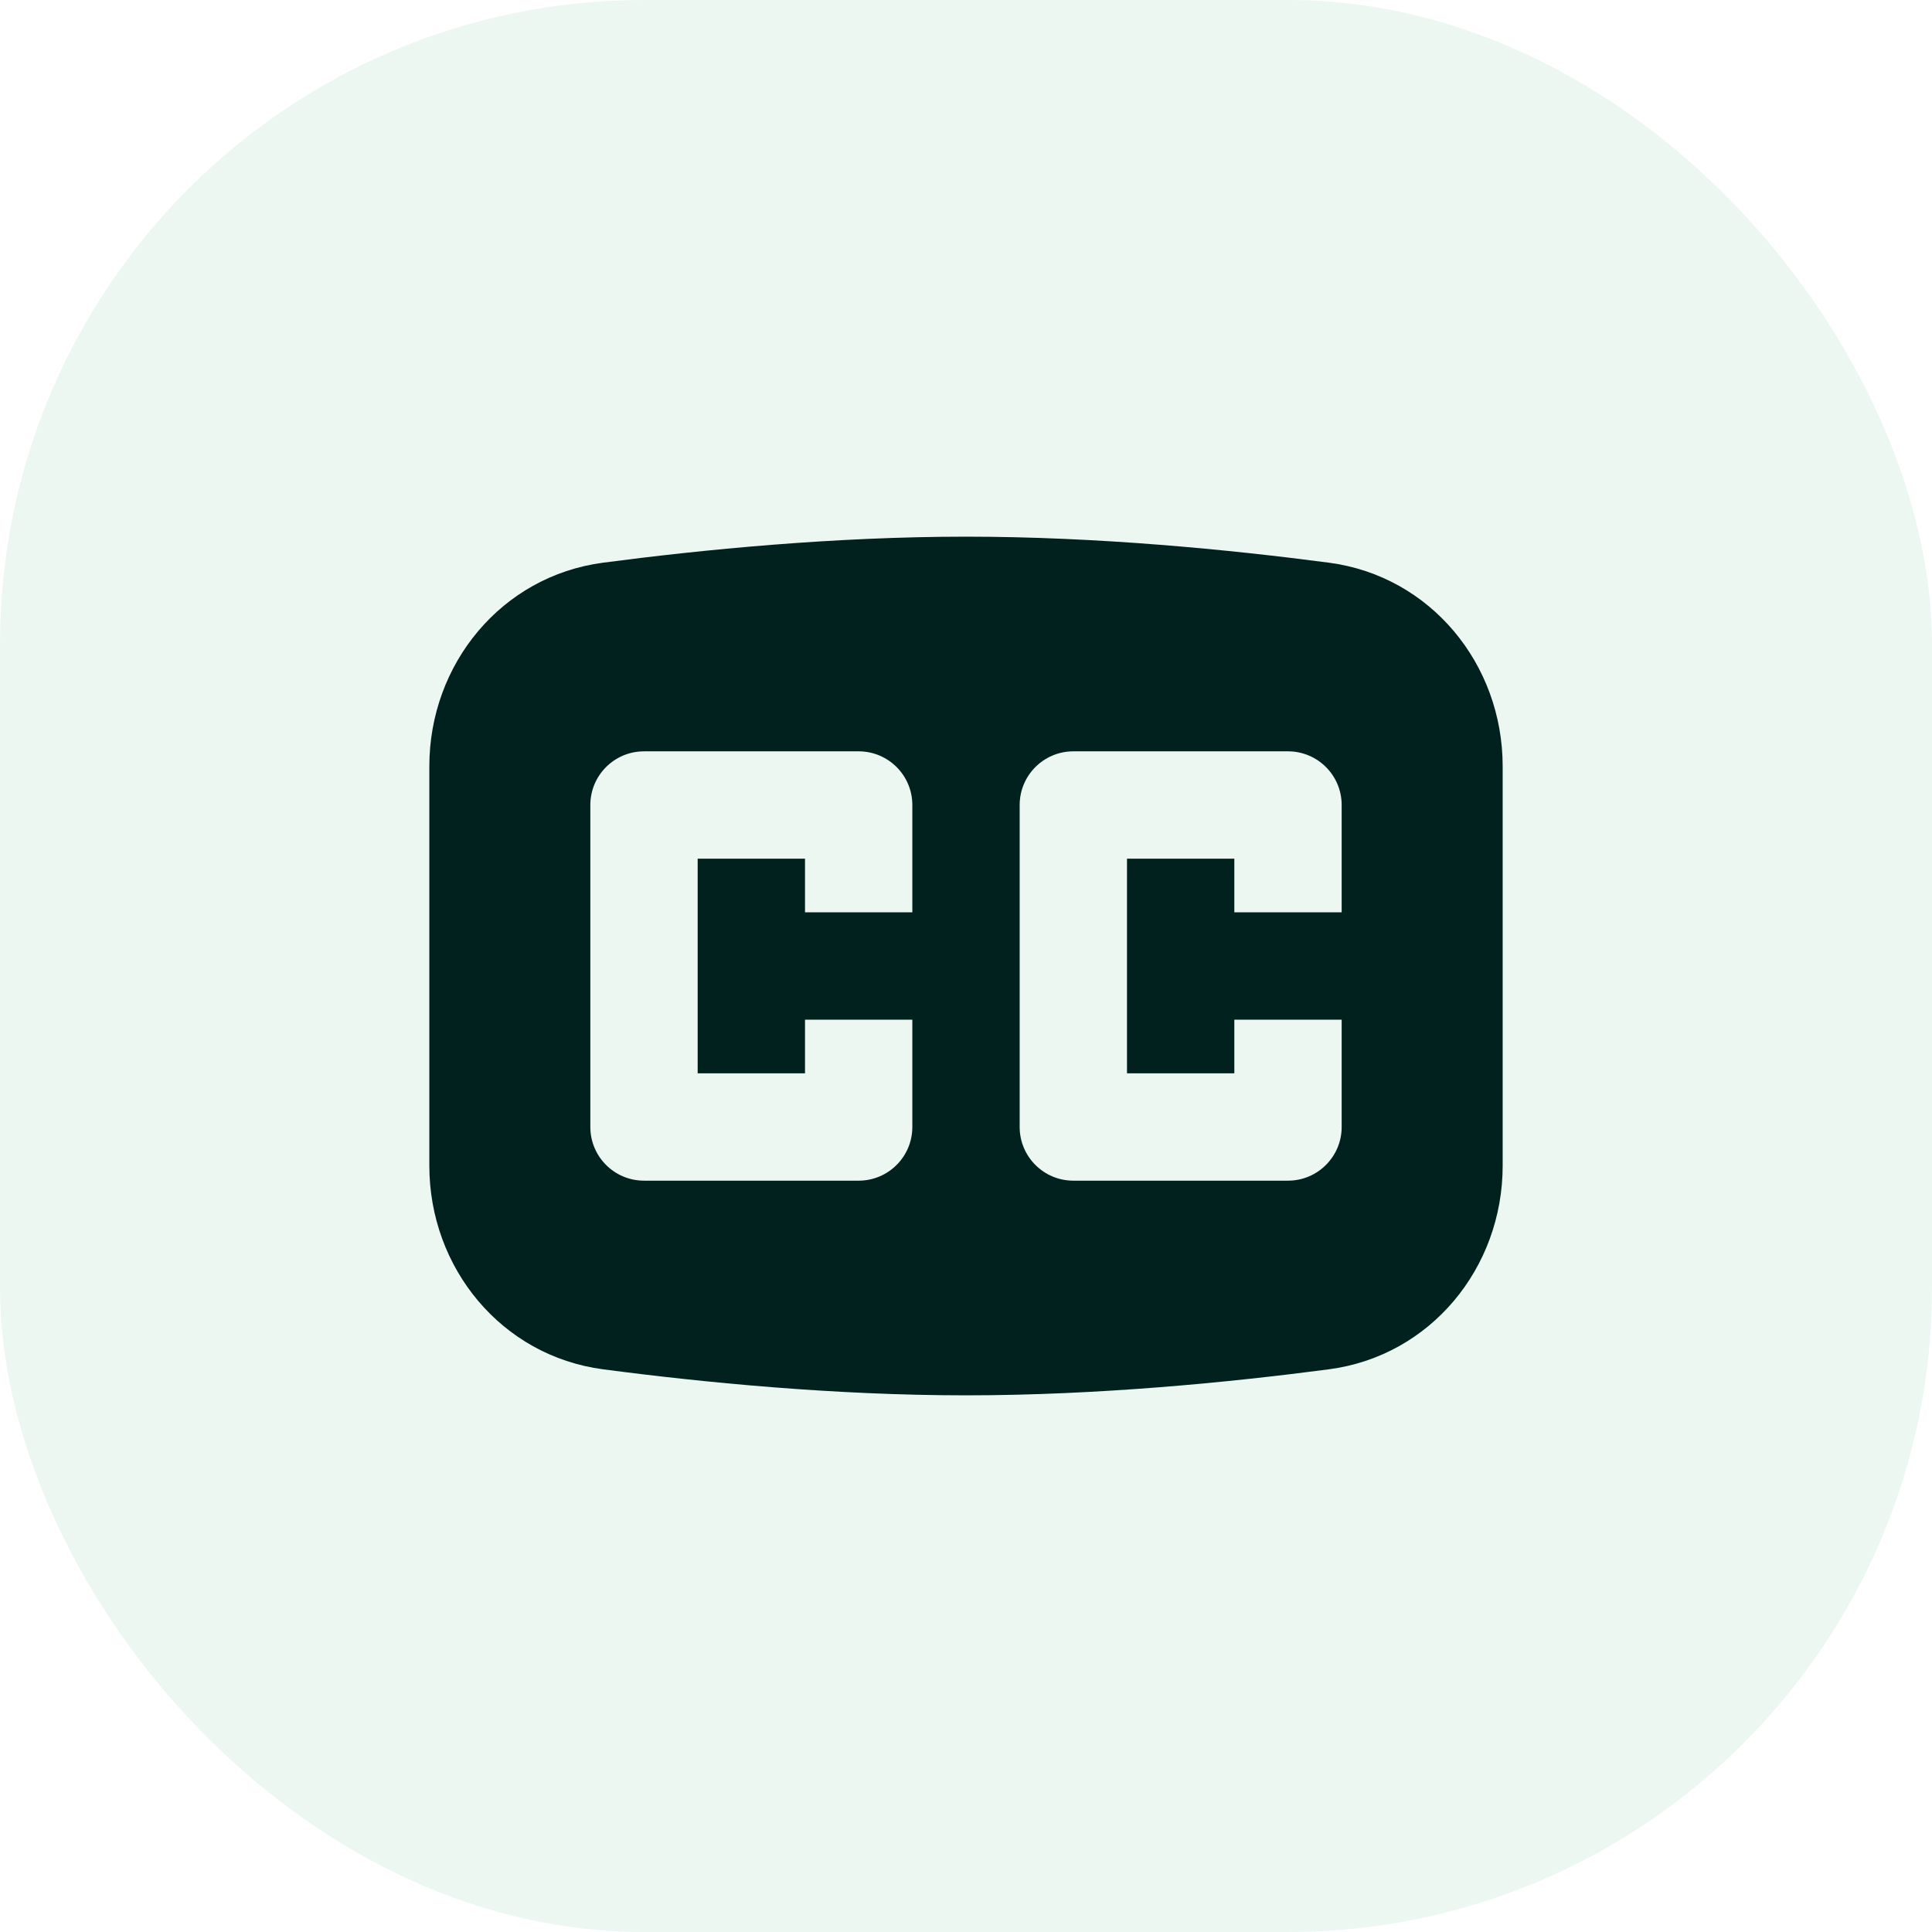
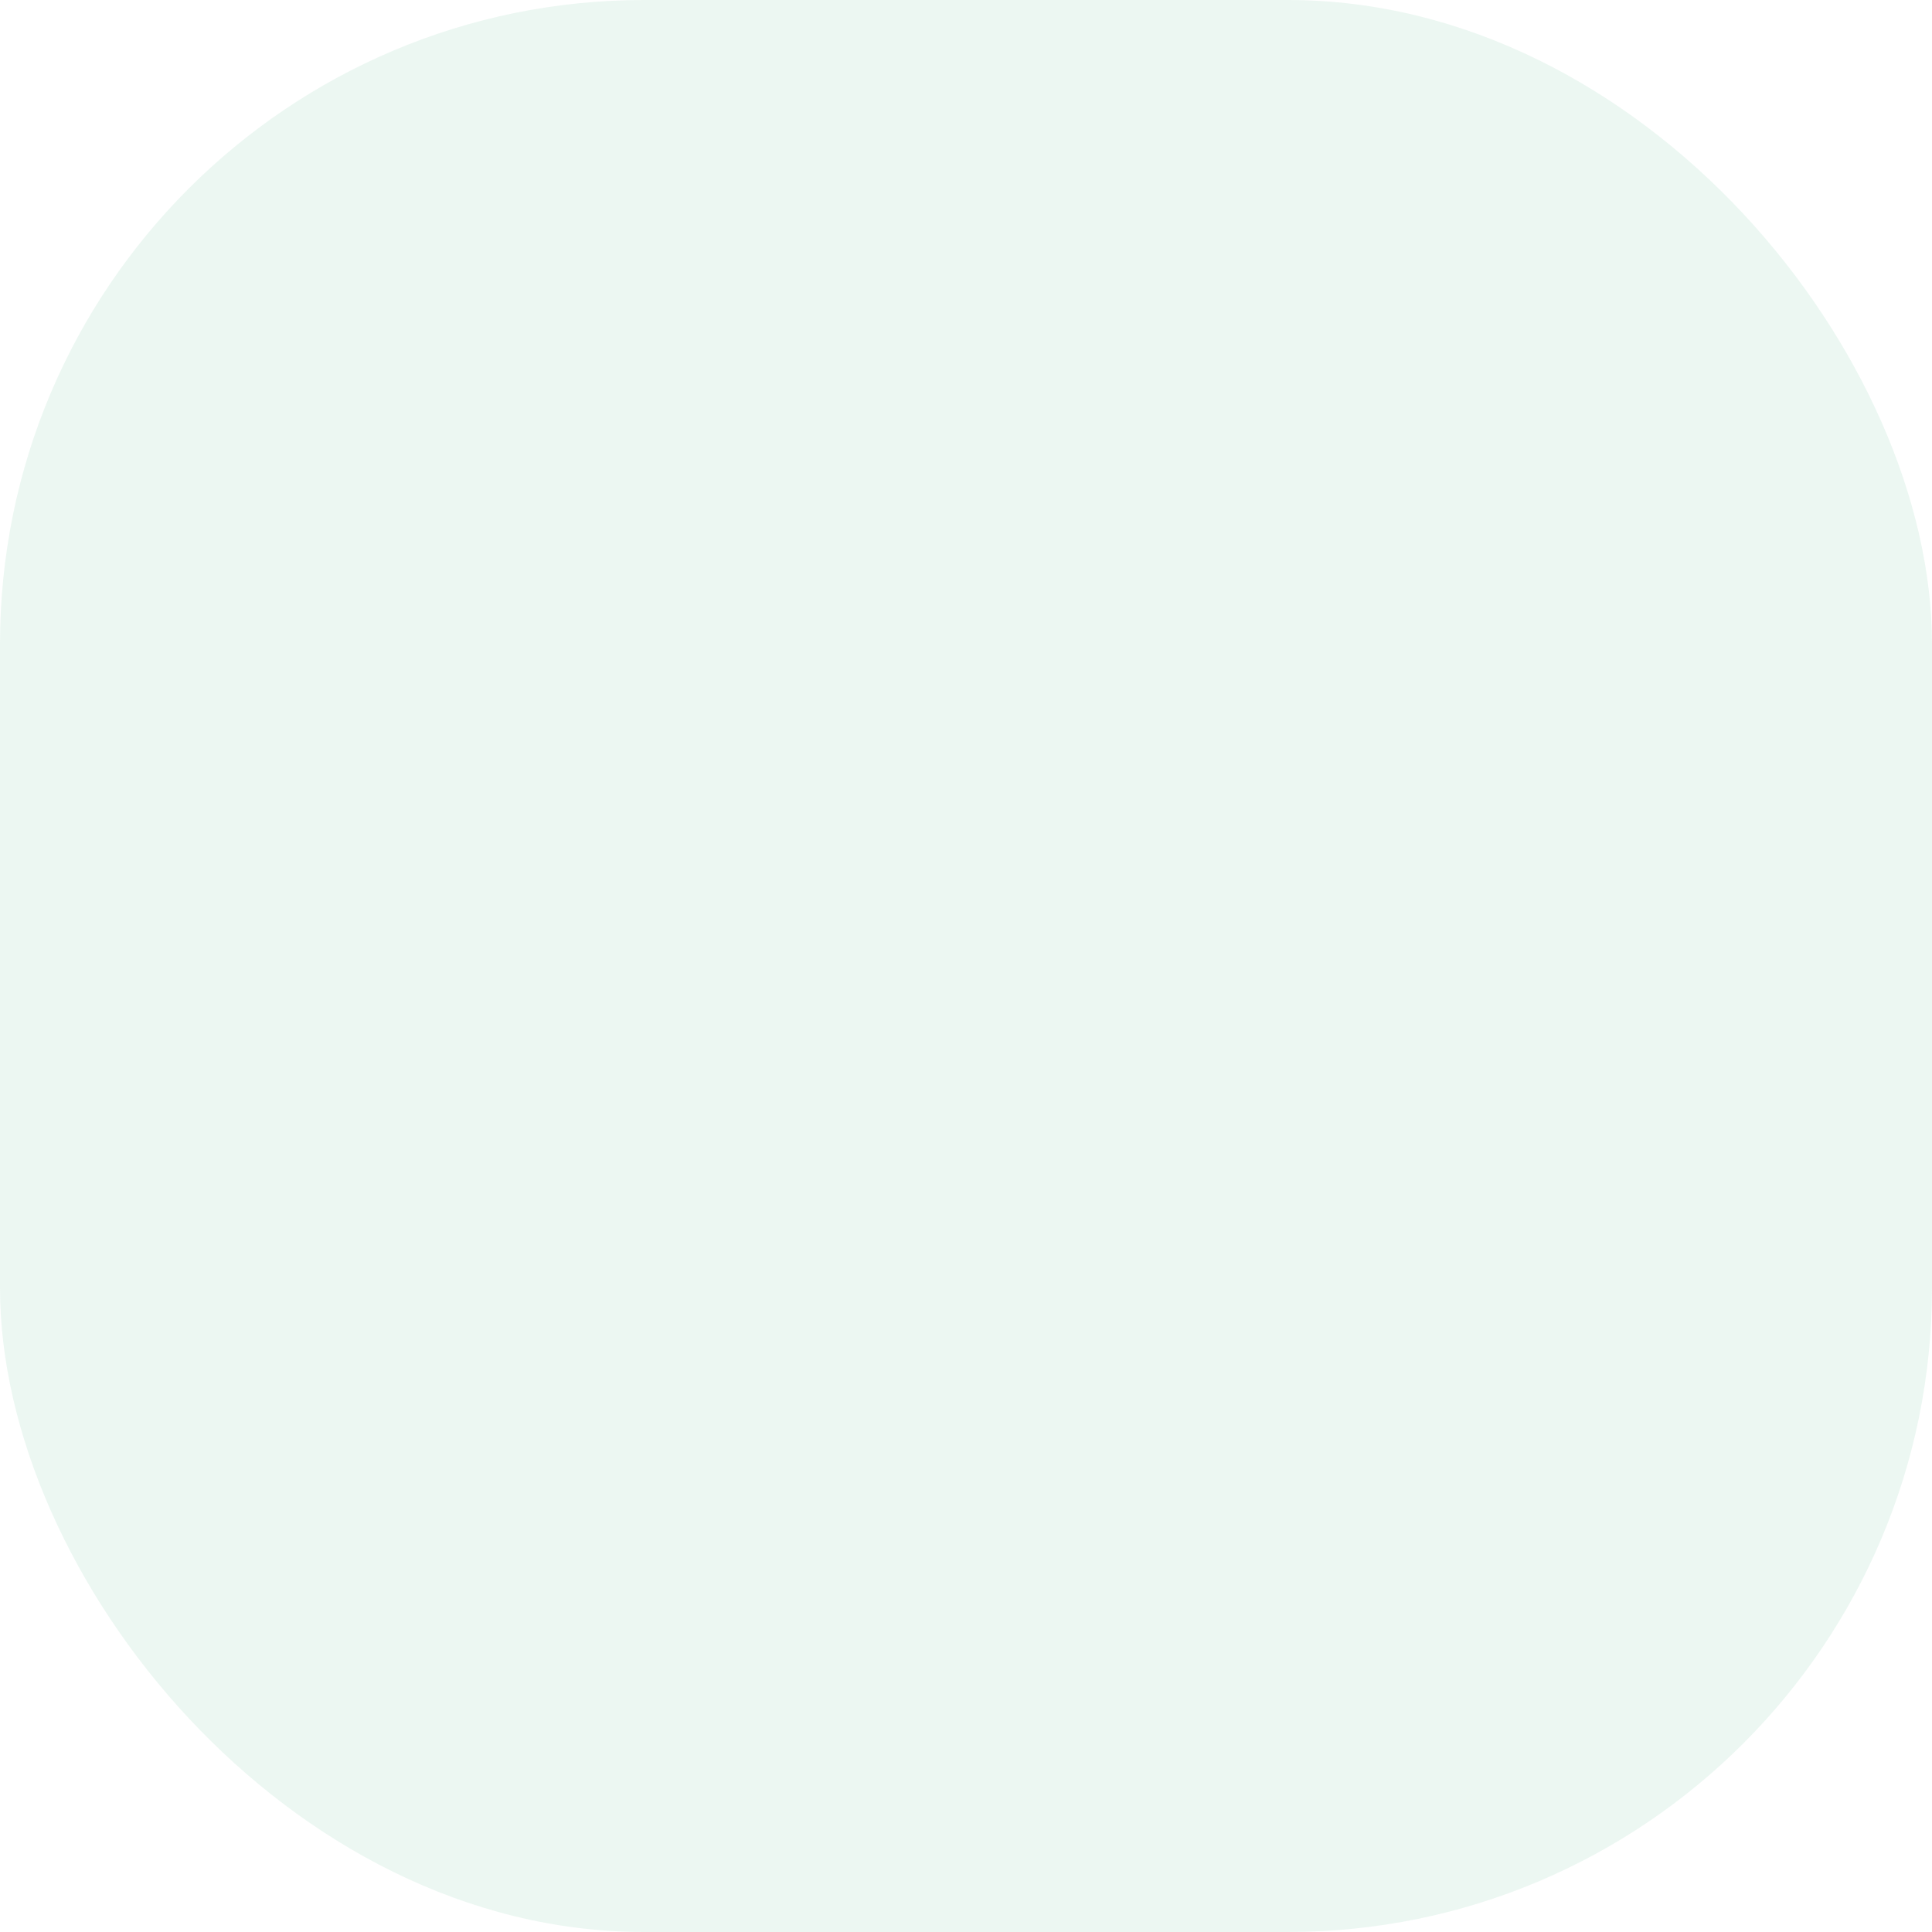
<svg xmlns="http://www.w3.org/2000/svg" width="36" height="36" viewBox="0 0 36 36" fill="none">
  <rect width="36" height="36" rx="12" fill="#41B178" fill-opacity="0.1" />
-   <path fill-rule="evenodd" clip-rule="evenodd" d="M11.237 10.485C9.346 10.734 8 12.373 8 14.279V21.721C8 23.628 9.346 25.266 11.237 25.515C13.098 25.76 15.549 26 18 26C20.451 26 22.901 25.76 24.763 25.515C26.654 25.266 28 23.628 28 21.721V14.279C28 12.373 26.654 10.734 24.763 10.485C22.901 10.24 20.451 10 18 10C15.549 10 13.098 10.24 11.237 10.485ZM12 14C11.448 14 11 14.448 11 15V21C11 21.552 11.448 22 12 22H16C16.552 22 17 21.552 17 21V19H15V20H13V16H15V17H17V15C17 14.448 16.552 14 16 14H12ZM20 14C19.448 14 19 14.448 19 15V21C19 21.552 19.448 22 20 22H24C24.552 22 25 21.552 25 21V19H23V20H21V16H23V17H25V15C25 14.448 24.552 14 24 14H20Z" fill="#00211D" />
</svg>